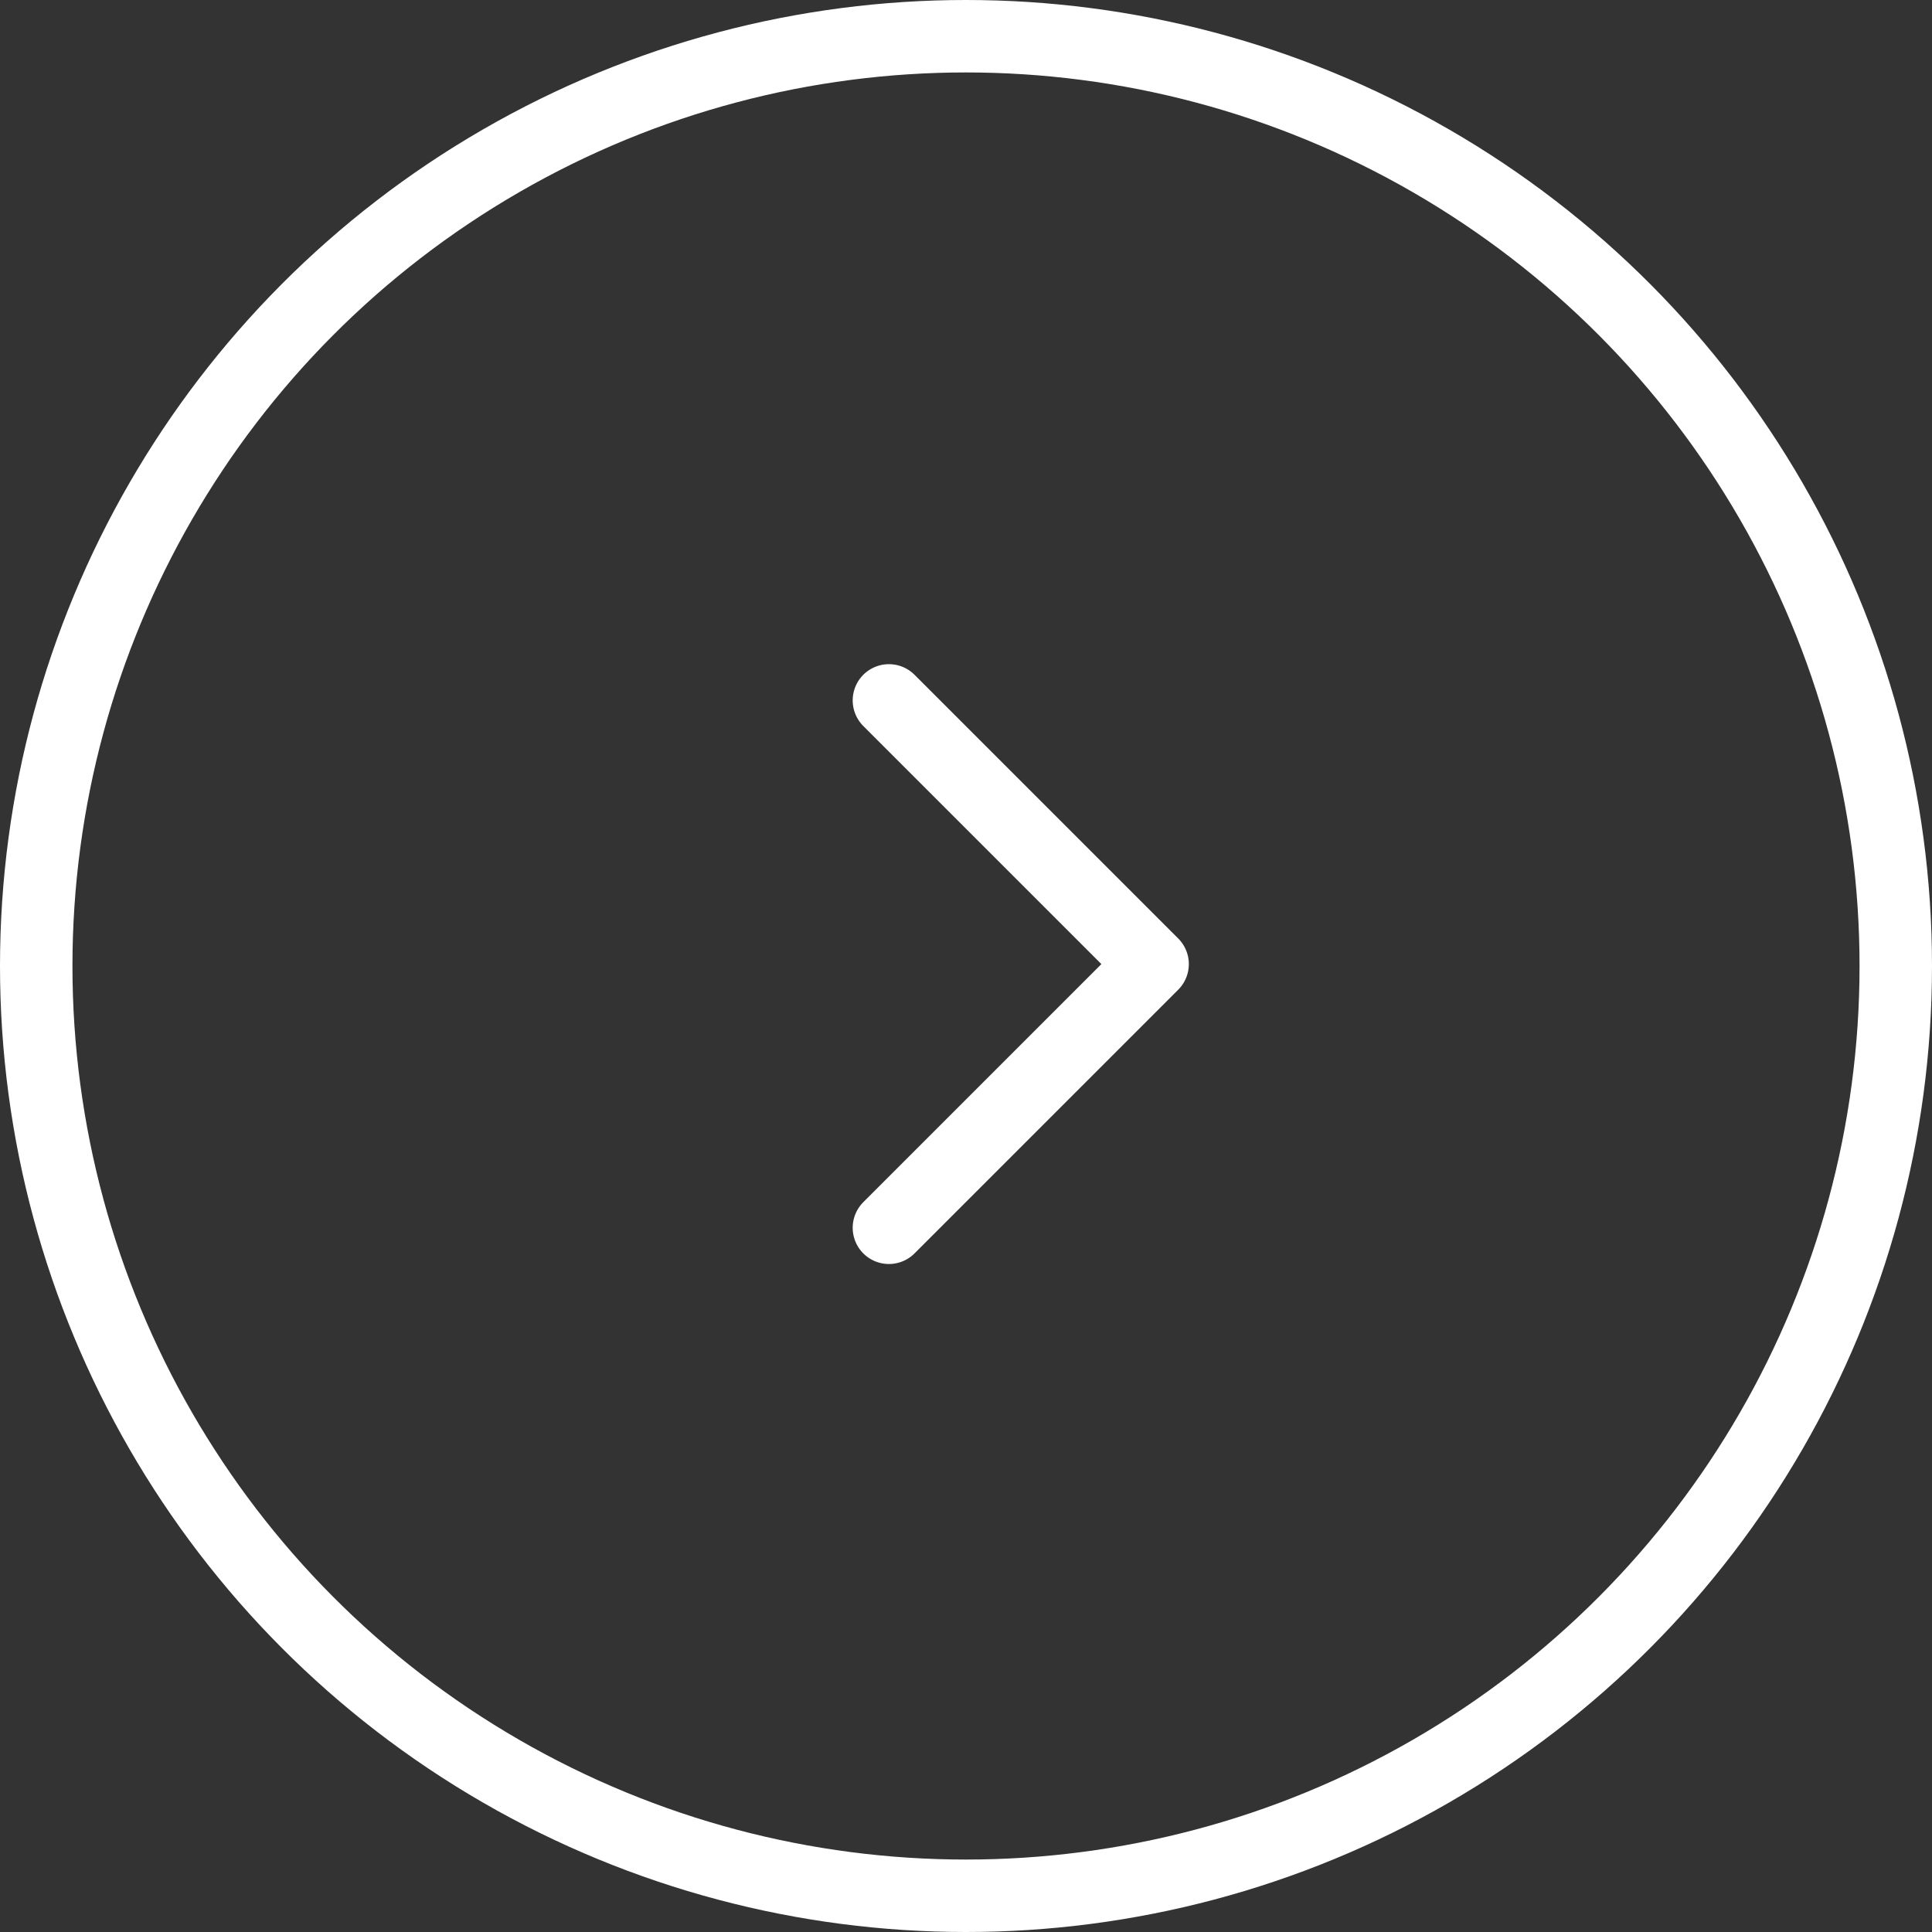
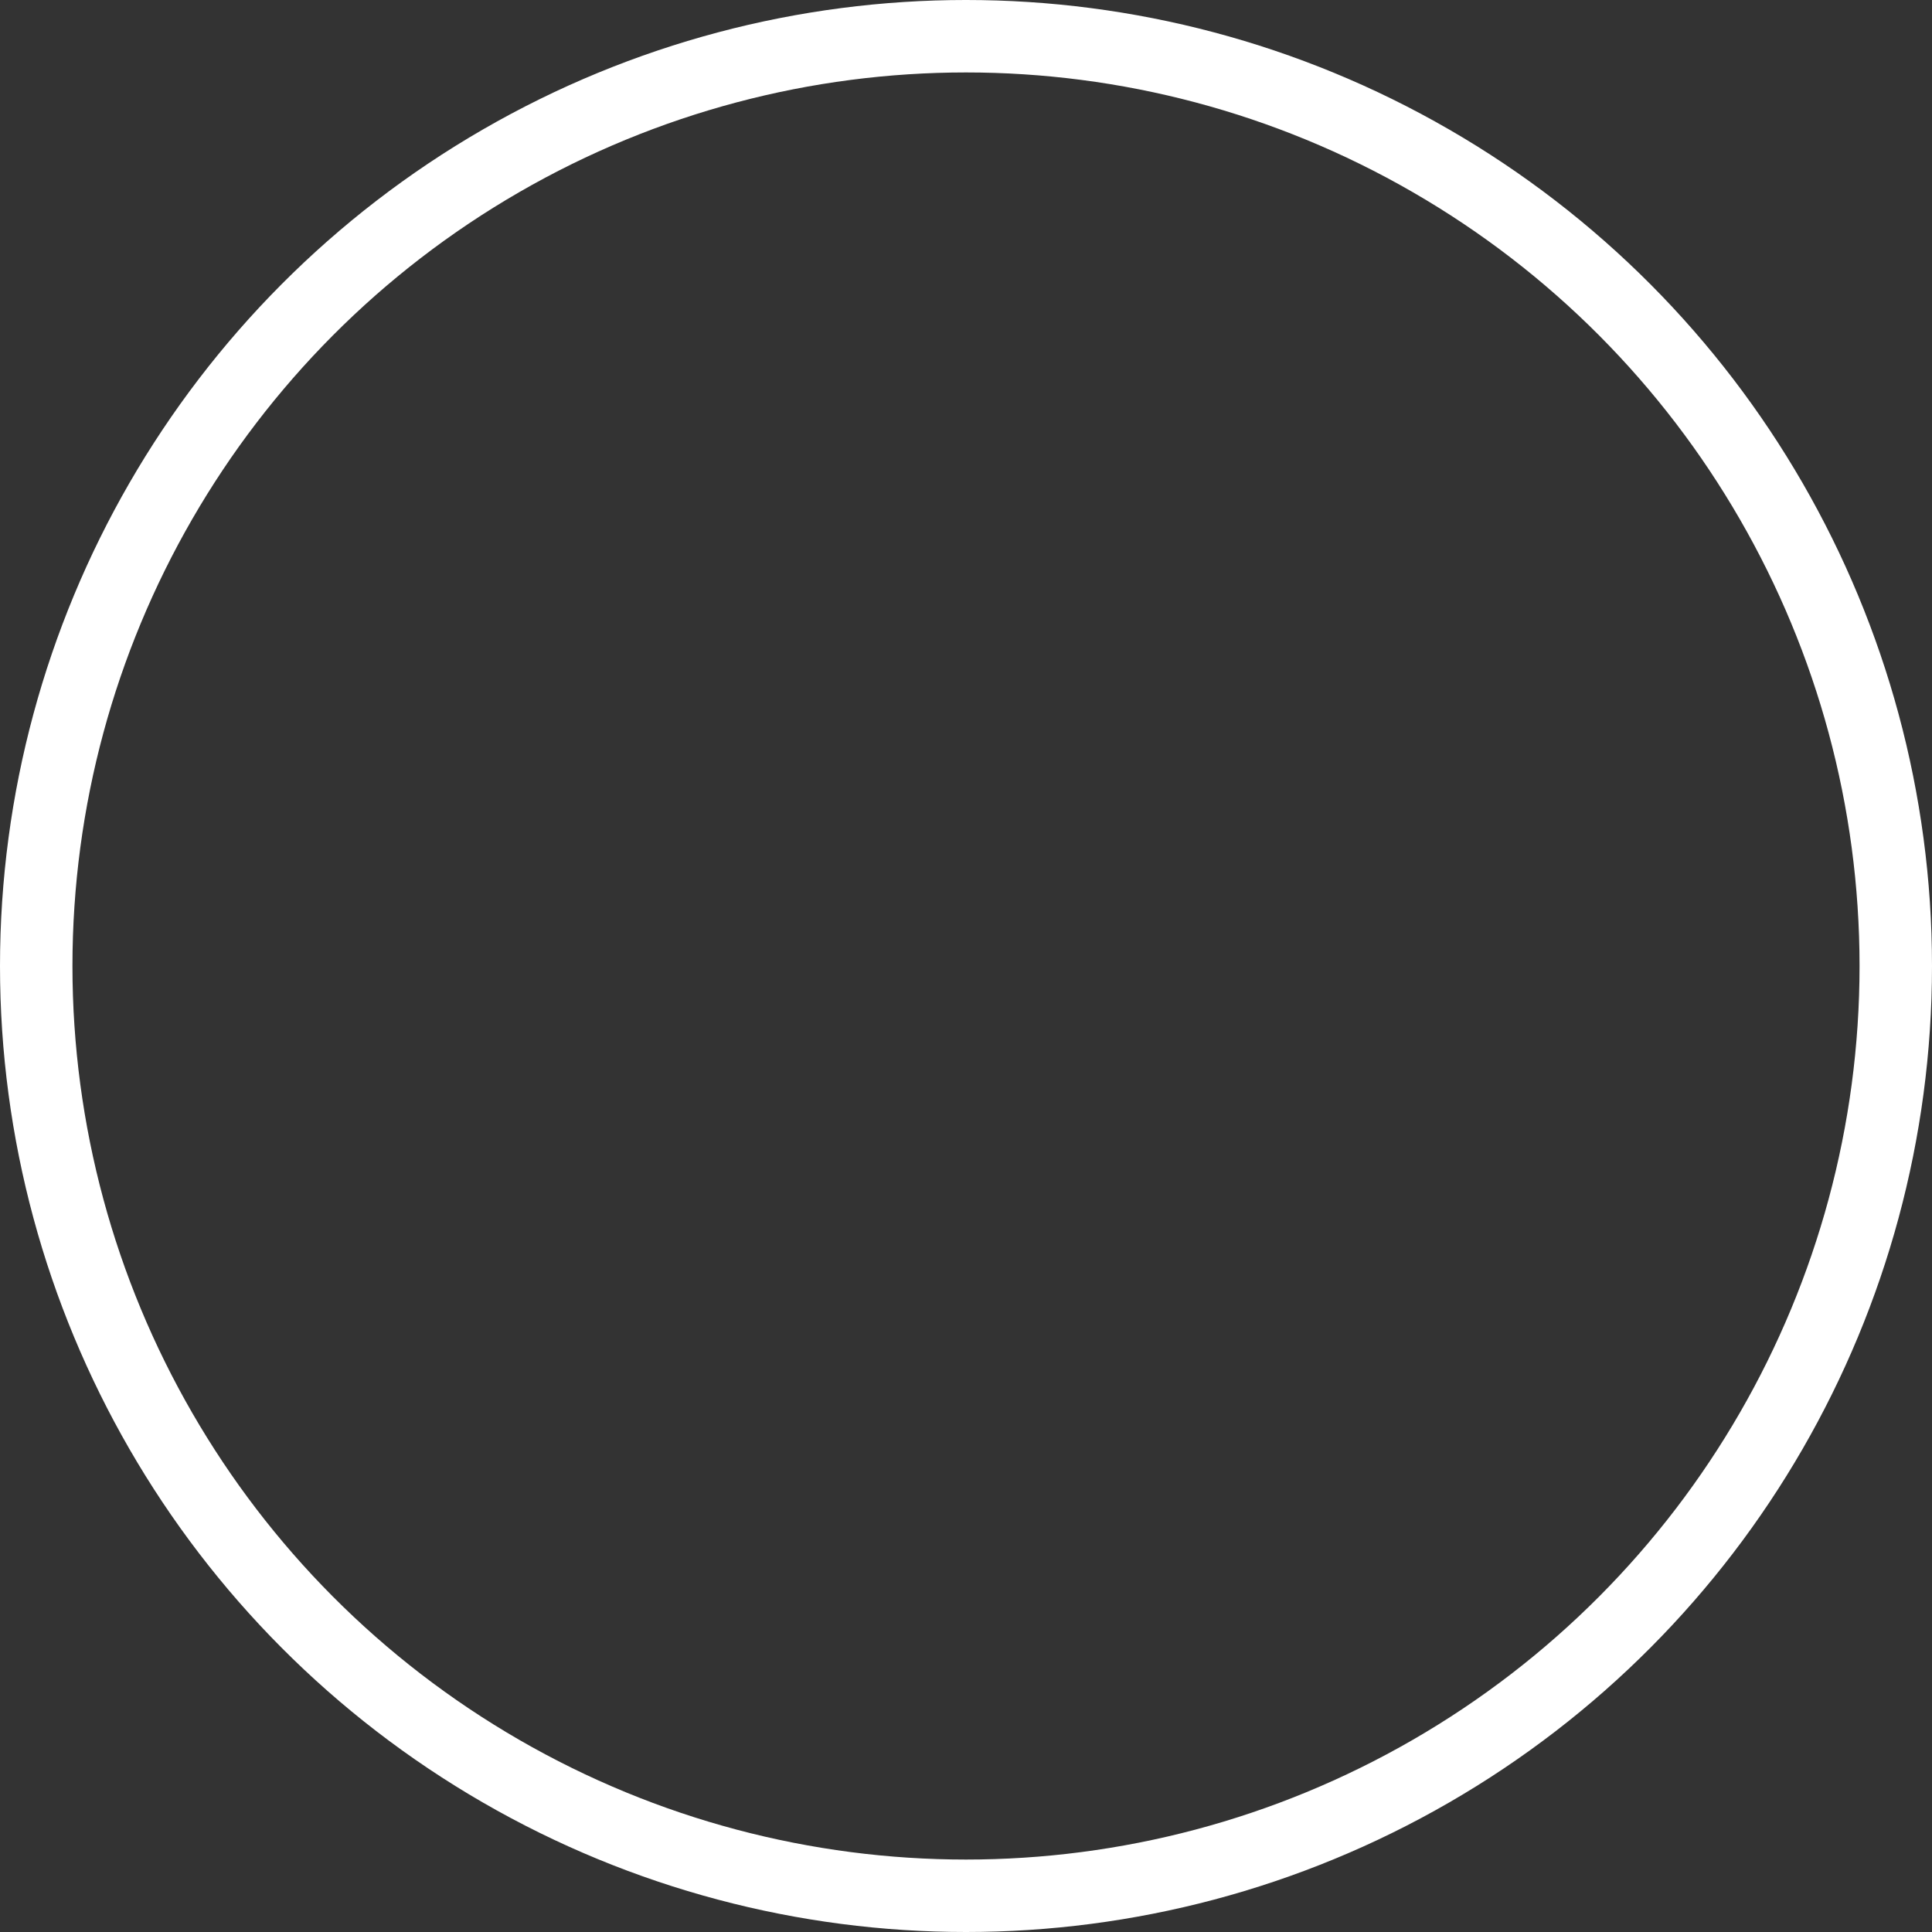
<svg xmlns="http://www.w3.org/2000/svg" width="40" height="40" viewBox="0 0 40 40">
  <rect x="0" y="0" width="40" height="40" fill="#333333" stroke="none" />
  <g id="组_24883" data-name="组 24883" transform="translate(-5910 -16796)">
-     <path id="路径_25776" data-name="路径 25776" d="M0,0V7.721H7.721" transform="translate(5928.404 16821.42) rotate(-135)" fill="none" stroke="#fff" stroke-linecap="round" stroke-linejoin="round" stroke-width="1.5" />
    <g id="椭圆_6596" data-name="椭圆 6596" transform="translate(5910 16796)" fill="none" stroke="#fff" stroke-width="1.5">
      <circle cx="20" cy="20" r="20" stroke="none" />
      <circle cx="20" cy="20" r="19.25" fill="none" />
    </g>
  </g>
</svg>